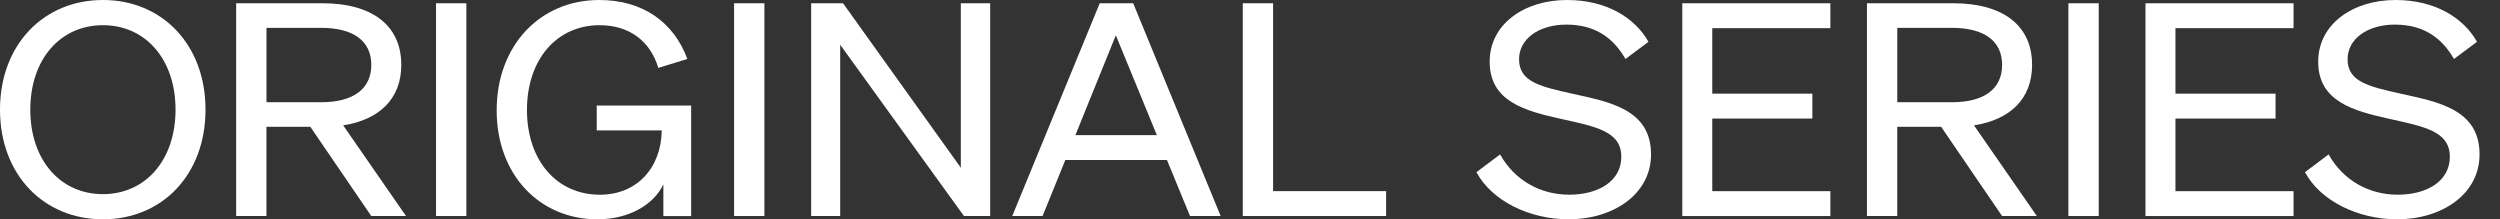
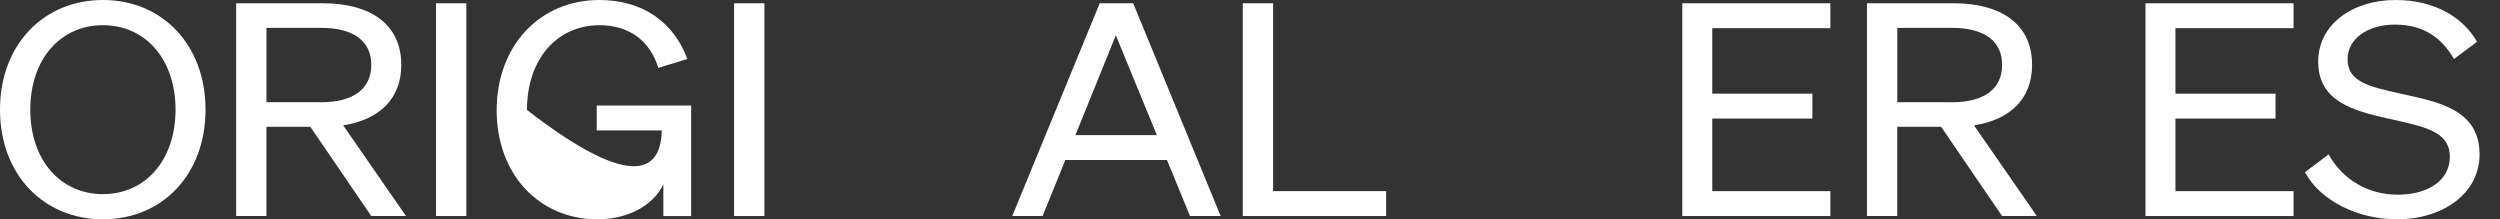
<svg xmlns="http://www.w3.org/2000/svg" fill="none" height="20" viewBox="0 0 228 20" width="228">
  <rect x="0" y="0" width="228" height="20" fill="#333333" stroke="none" />
  <g clip-path="url(#clip0_4224_35995)">
    <path d="M9.386 0C14.8 0 18.743 4.08 18.743 10.001C18.743 15.922 14.8 20 9.386 20C3.972 20 0 15.92 0 10.001C0 4.083 3.972 0 9.386 0ZM9.386 2.298C5.499 2.298 2.763 5.406 2.763 10.001C2.763 14.597 5.499 17.705 9.386 17.705C13.273 17.705 16.009 14.597 16.009 10.001C16.009 5.406 13.273 2.298 9.386 2.298Z" fill="white" />
    <path d="M24.303 19.702H21.537V0.298H29.427C33.803 0.298 36.597 2.217 36.597 5.919C36.597 9.027 34.581 10.919 31.298 11.432L37.029 19.702H33.86L28.304 11.566H24.3V19.702H24.303ZM29.284 9.325C32.221 9.325 33.863 8.109 33.863 5.919C33.863 3.728 32.221 2.539 29.284 2.539H24.303V9.322H29.284V9.325Z" fill="white" />
    <path d="M42.531 19.702H39.765V0.298H42.531V19.702Z" fill="white" />
-     <path d="M60.499 16.811C59.664 18.596 57.448 20 54.482 20C49.212 20 45.296 15.947 45.296 10.055C45.296 4.163 49.24 0 54.654 0C58.626 0 61.449 2.027 62.687 5.379L60.039 6.19C59.289 3.731 57.391 2.298 54.682 2.298C50.767 2.298 48.059 5.433 48.059 10.028C48.059 14.623 50.765 17.759 54.711 17.759C58.051 17.759 60.296 15.353 60.353 11.893H54.422V9.623H63.033V19.705H60.499V16.814V16.811Z" fill="white" />
+     <path d="M60.499 16.811C59.664 18.596 57.448 20 54.482 20C49.212 20 45.296 15.947 45.296 10.055C45.296 4.163 49.24 0 54.654 0C58.626 0 61.449 2.027 62.687 5.379L60.039 6.19C59.289 3.731 57.391 2.298 54.682 2.298C50.767 2.298 48.059 5.433 48.059 10.028C58.051 17.759 60.296 15.353 60.353 11.893H54.422V9.623H63.033V19.705H60.499V16.814V16.811Z" fill="white" />
    <path d="M69.713 19.702H66.948V0.298H69.713V19.702Z" fill="white" />
-     <path d="M90.304 19.702H87.913L76.625 4.08V19.702H73.977V0.298H76.885L87.627 15.297V0.298H90.304V19.702Z" fill="white" />
    <path d="M103.347 0.298L111.324 19.702H108.53L106.428 14.594H97.156L95.083 19.702H92.317L100.296 0.298H103.347ZM98.077 12.326H105.507L101.763 3.218L98.077 12.326Z" fill="white" />
    <path d="M113.339 0.298H116.105V17.431H126.414V19.702H113.342V0.298H113.339Z" fill="white" />
-     <path d="M136.807 14.081C138.103 16.406 140.436 17.756 143.113 17.756C145.79 17.756 147.863 16.513 147.863 14.296C147.863 11.945 145.473 11.54 142.335 10.836C139.081 10.106 135.858 9.269 135.858 5.621C135.858 2.215 138.995 0 142.913 0C146.513 0 149.104 1.621 150.343 3.812L148.241 5.379C147.174 3.514 145.535 2.244 142.856 2.244C140.35 2.244 138.537 3.54 138.537 5.406C138.537 7.459 140.467 7.892 143.376 8.541C146.802 9.298 150.574 9.974 150.574 14.081C150.574 17.702 147.148 20 143.058 20C139.487 20 136.061 18.325 134.651 15.703L136.81 14.081H136.807Z" fill="white" />
    <path d="M166.929 0.298V2.569H156.159V8.541H165.288V10.812H156.159V17.434H166.929V19.704H153.425V0.298H166.929Z" fill="white" />
    <path d="M173.032 19.702H170.267V0.298H178.157C182.533 0.298 185.327 2.217 185.327 5.919C185.327 9.027 183.311 10.919 180.028 11.432L185.759 19.702H182.59L177.033 11.566H173.03V19.702H173.032ZM178.014 9.325C180.951 9.325 182.593 8.109 182.593 5.919C182.593 3.728 180.951 2.539 178.014 2.539H173.032V9.322H178.014V9.325Z" fill="white" />
-     <path d="M191.404 19.702H188.638V0.298H191.404V19.702Z" fill="white" />
    <path d="M209.172 0.298V2.569H198.402V8.541H207.53V10.812H198.402V17.434H209.172V19.704H195.668V0.298H209.172Z" fill="white" />
    <path d="M212.369 14.081C213.664 16.406 215.998 17.756 218.675 17.756C221.352 17.756 223.425 16.513 223.425 14.296C223.425 11.945 221.034 11.54 217.897 10.836C214.642 10.106 211.419 9.269 211.419 5.621C211.419 2.215 214.557 0 218.474 0C222.075 0 224.666 1.621 225.904 3.812L223.802 5.379C222.735 3.514 221.097 2.244 218.417 2.244C215.912 2.244 214.099 3.54 214.099 5.406C214.099 7.459 216.029 7.892 218.937 8.541C222.363 9.298 226.136 9.974 226.136 14.081C226.136 17.702 222.709 20 218.62 20C215.048 20 211.622 18.325 210.212 15.703L212.371 14.081H212.369Z" fill="white" />
  </g>
  <defs>
    <clipPath id="clip0_4224_35995">
      <rect fill="white" height="20" width="226.133" />
    </clipPath>
  </defs>
</svg>